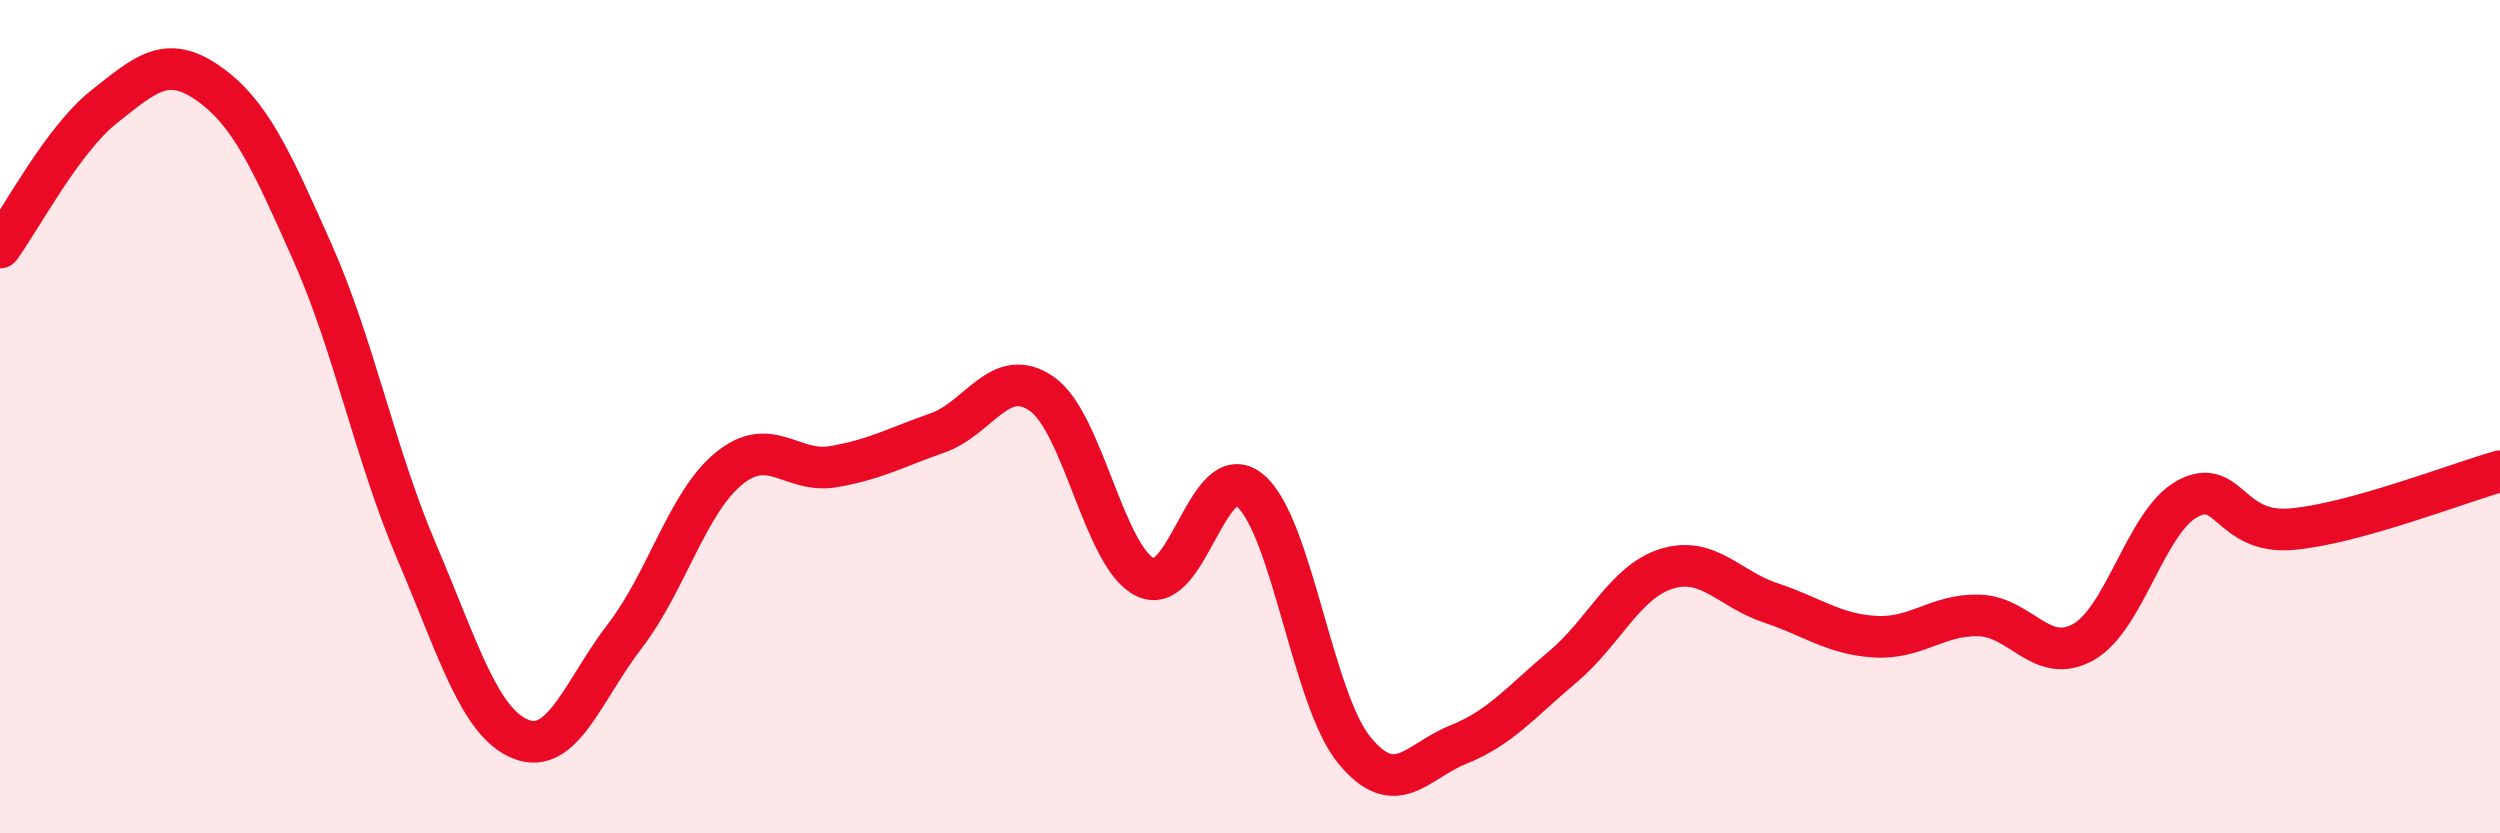
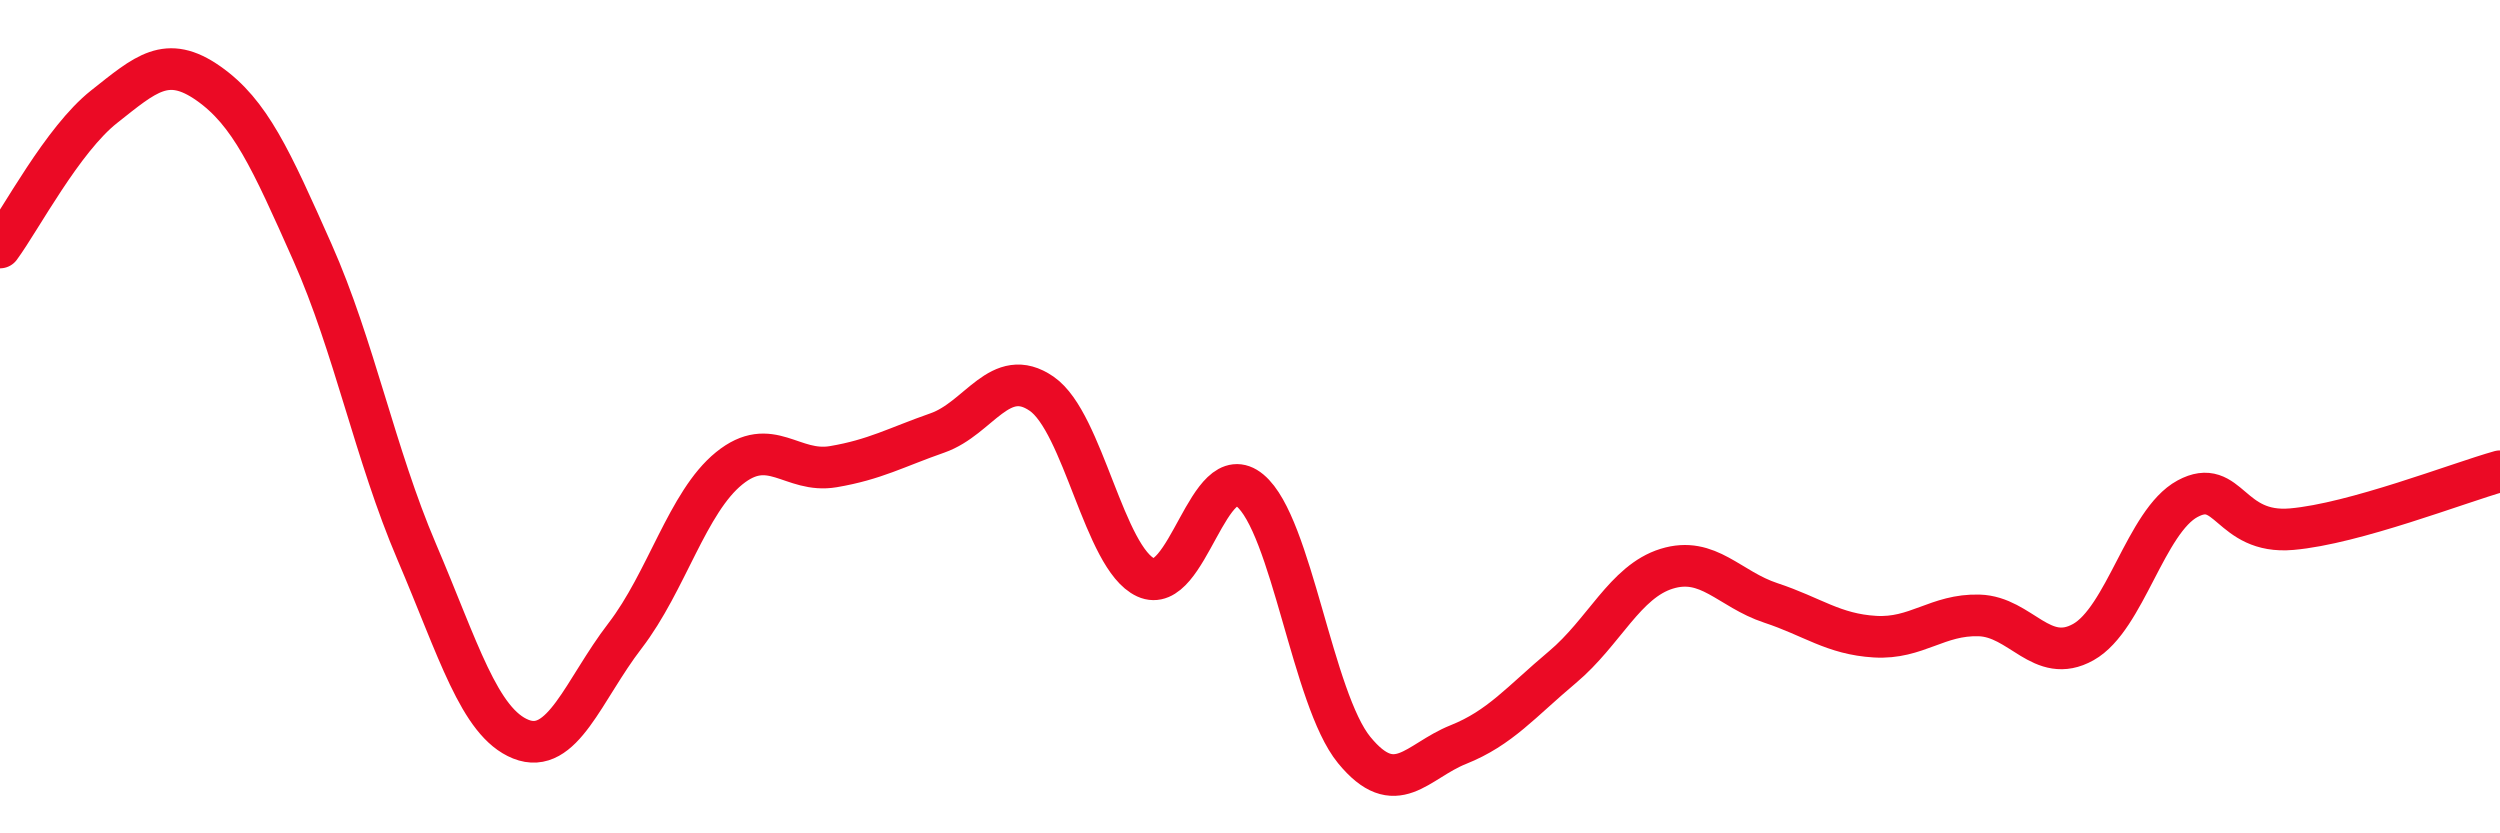
<svg xmlns="http://www.w3.org/2000/svg" width="60" height="20" viewBox="0 0 60 20">
-   <path d="M 0,5.94 C 0.5,5.26 1.5,3.35 2.5,2.56 C 3.5,1.77 4,1.3 5,2 C 6,2.7 6.5,3.81 7.5,6.06 C 8.5,8.31 9,10.9 10,13.24 C 11,15.58 11.5,17.34 12.5,17.74 C 13.5,18.14 14,16.56 15,15.26 C 16,13.96 16.5,12.05 17.5,11.24 C 18.5,10.43 19,11.37 20,11.2 C 21,11.03 21.5,10.74 22.5,10.39 C 23.5,10.04 24,8.76 25,9.45 C 26,10.14 26.5,13.4 27.5,13.86 C 28.5,14.32 29,10.94 30,11.77 C 31,12.6 31.5,16.78 32.5,18 C 33.5,19.22 34,18.27 35,17.87 C 36,17.47 36.5,16.85 37.5,16.01 C 38.5,15.17 39,13.96 40,13.65 C 41,13.34 41.5,14.14 42.5,14.47 C 43.5,14.8 44,15.22 45,15.28 C 46,15.34 46.5,14.74 47.5,14.77 C 48.5,14.8 49,15.97 50,15.41 C 51,14.85 51.5,12.51 52.5,11.97 C 53.5,11.43 53.5,12.83 55,12.7 C 56.5,12.57 59,11.59 60,11.31L60 20L0 20Z" fill="#EB0A25" opacity="0.1" stroke-linecap="round" stroke-linejoin="round" />
  <path d="M 0,5.94 C 0.5,5.26 1.5,3.35 2.5,2.56 C 3.5,1.77 4,1.3 5,2 C 6,2.7 6.5,3.81 7.5,6.06 C 8.5,8.31 9,10.9 10,13.24 C 11,15.58 11.5,17.34 12.5,17.74 C 13.5,18.14 14,16.56 15,15.26 C 16,13.96 16.5,12.05 17.5,11.24 C 18.5,10.43 19,11.37 20,11.2 C 21,11.03 21.5,10.74 22.5,10.39 C 23.5,10.04 24,8.76 25,9.45 C 26,10.14 26.5,13.4 27.5,13.86 C 28.5,14.32 29,10.94 30,11.77 C 31,12.6 31.5,16.78 32.5,18 C 33.5,19.22 34,18.27 35,17.87 C 36,17.47 36.5,16.85 37.5,16.01 C 38.5,15.17 39,13.96 40,13.65 C 41,13.34 41.5,14.14 42.5,14.47 C 43.5,14.8 44,15.22 45,15.28 C 46,15.34 46.5,14.74 47.5,14.77 C 48.5,14.8 49,15.97 50,15.41 C 51,14.85 51.5,12.51 52.5,11.97 C 53.5,11.43 53.5,12.83 55,12.7 C 56.5,12.57 59,11.59 60,11.31" stroke="#EB0A25" stroke-width="1" fill="none" stroke-linecap="round" stroke-linejoin="round" />
</svg>